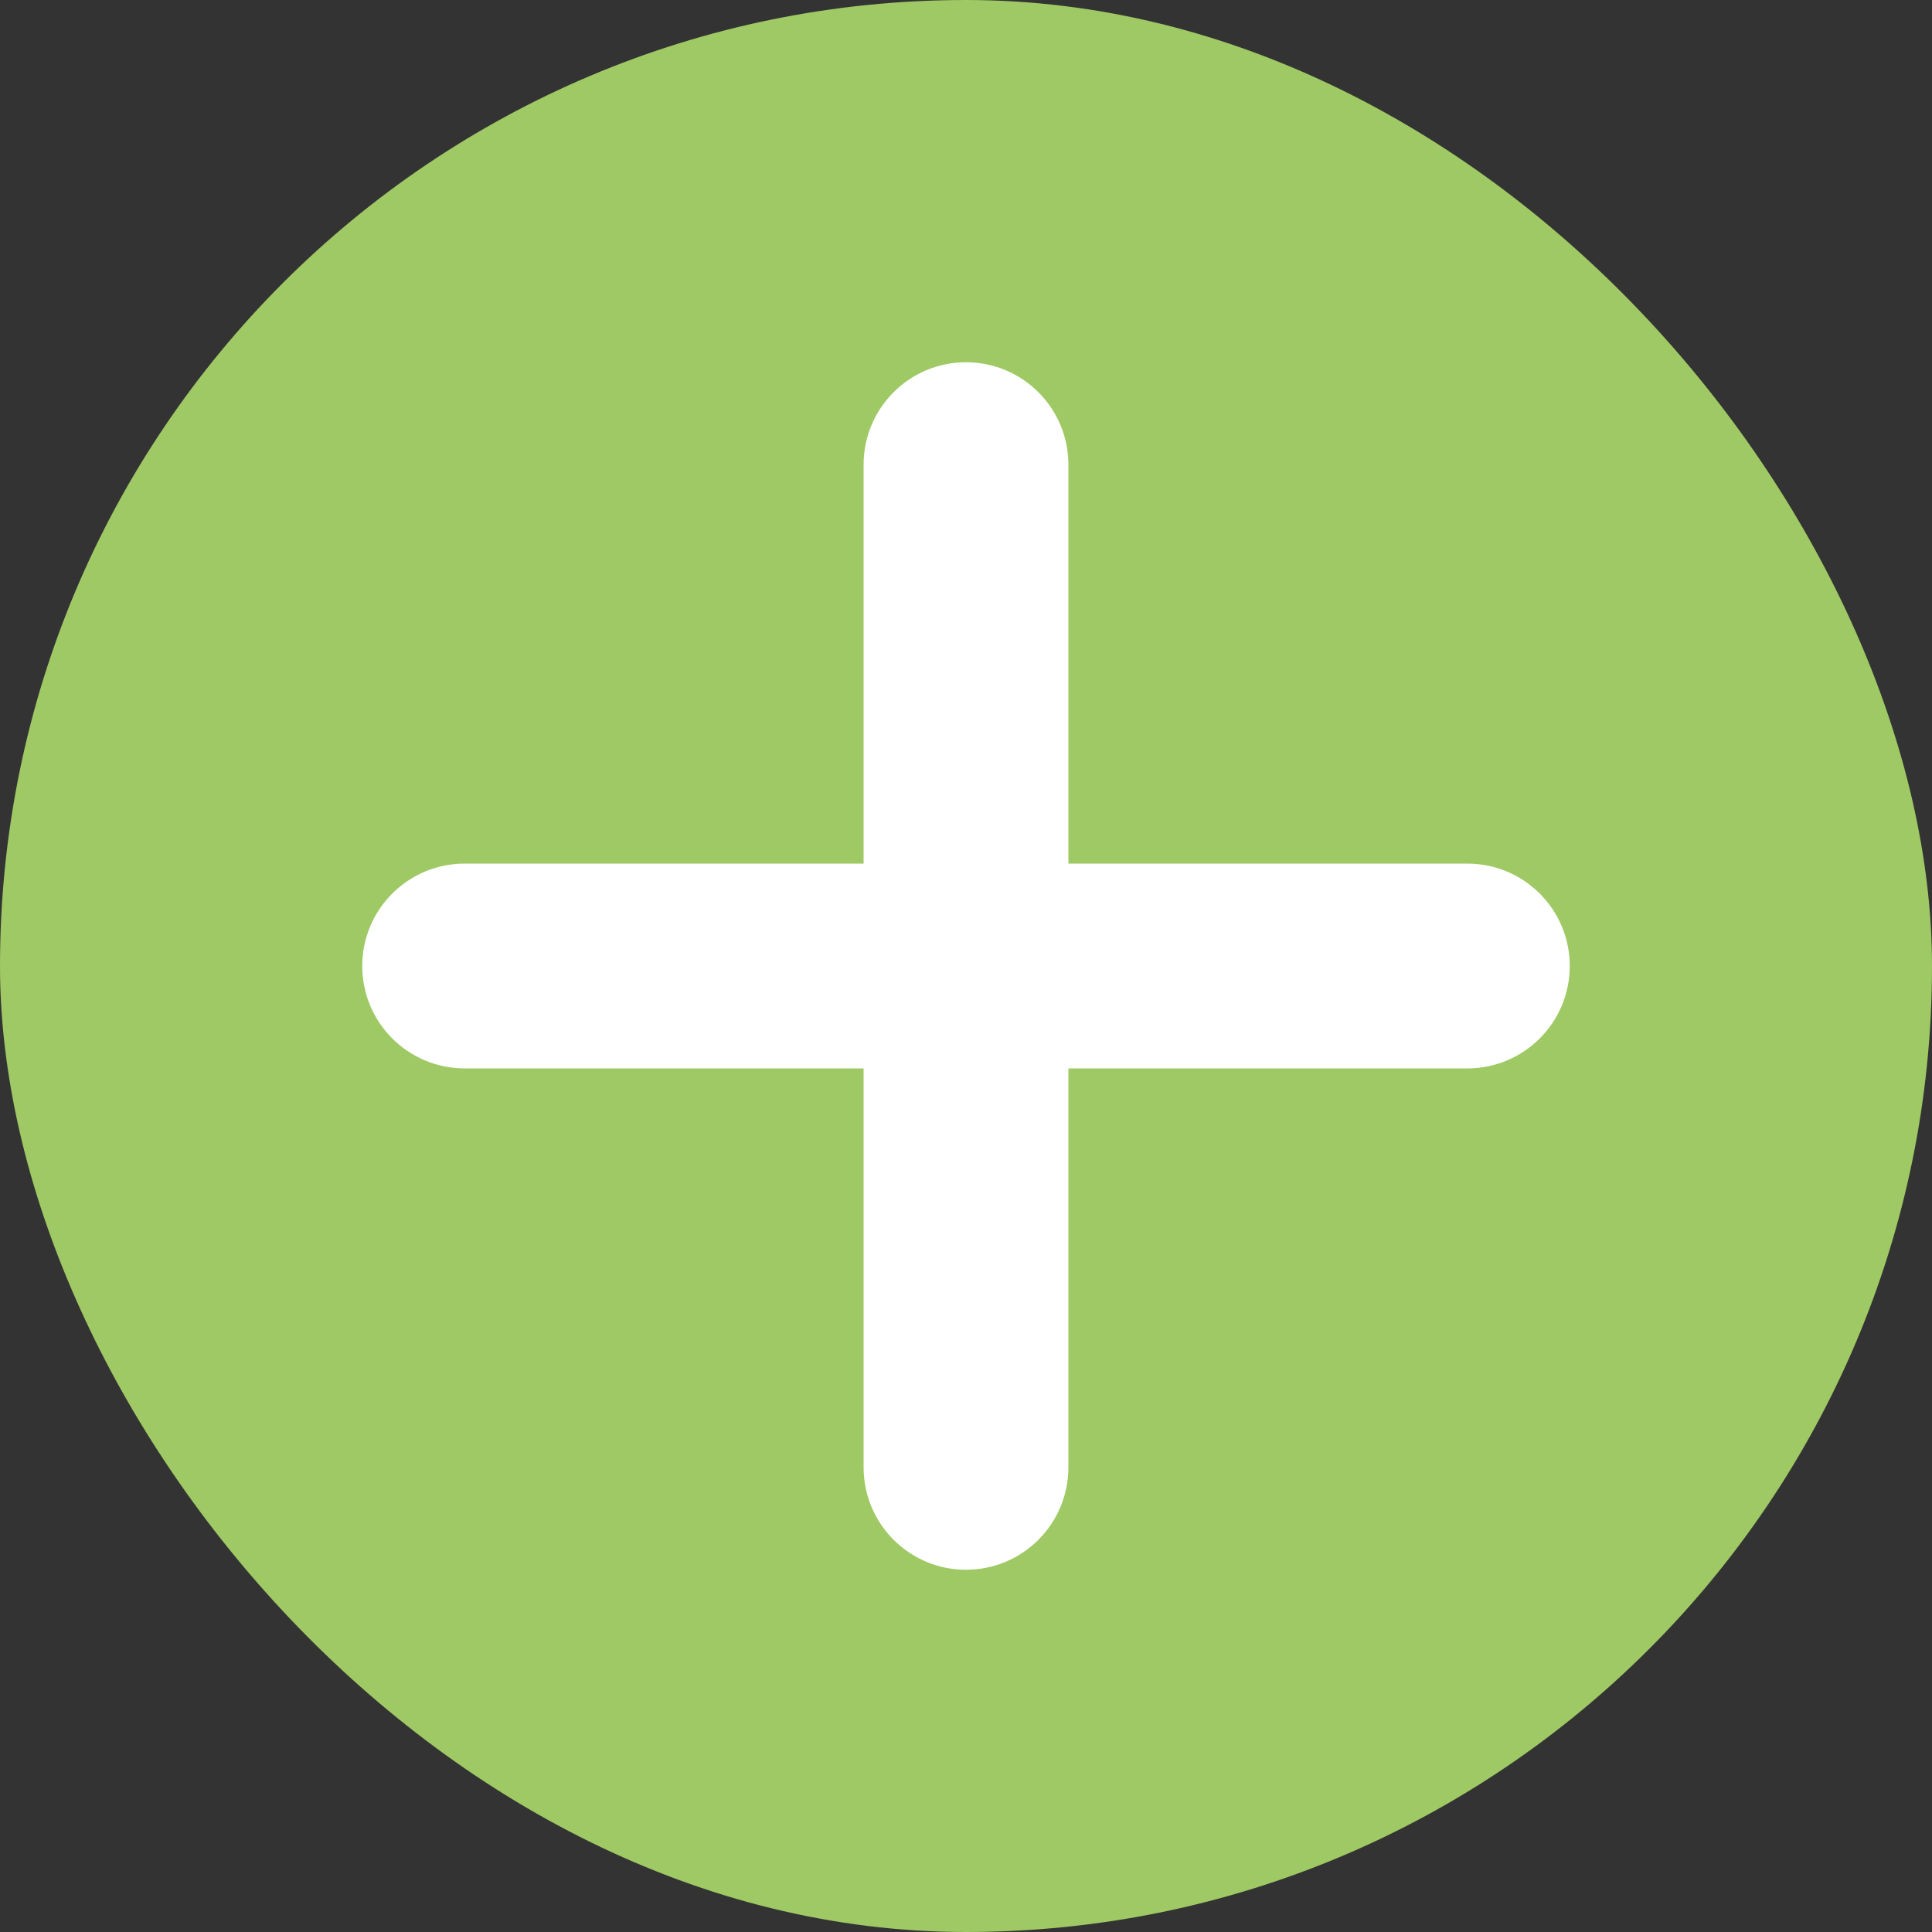
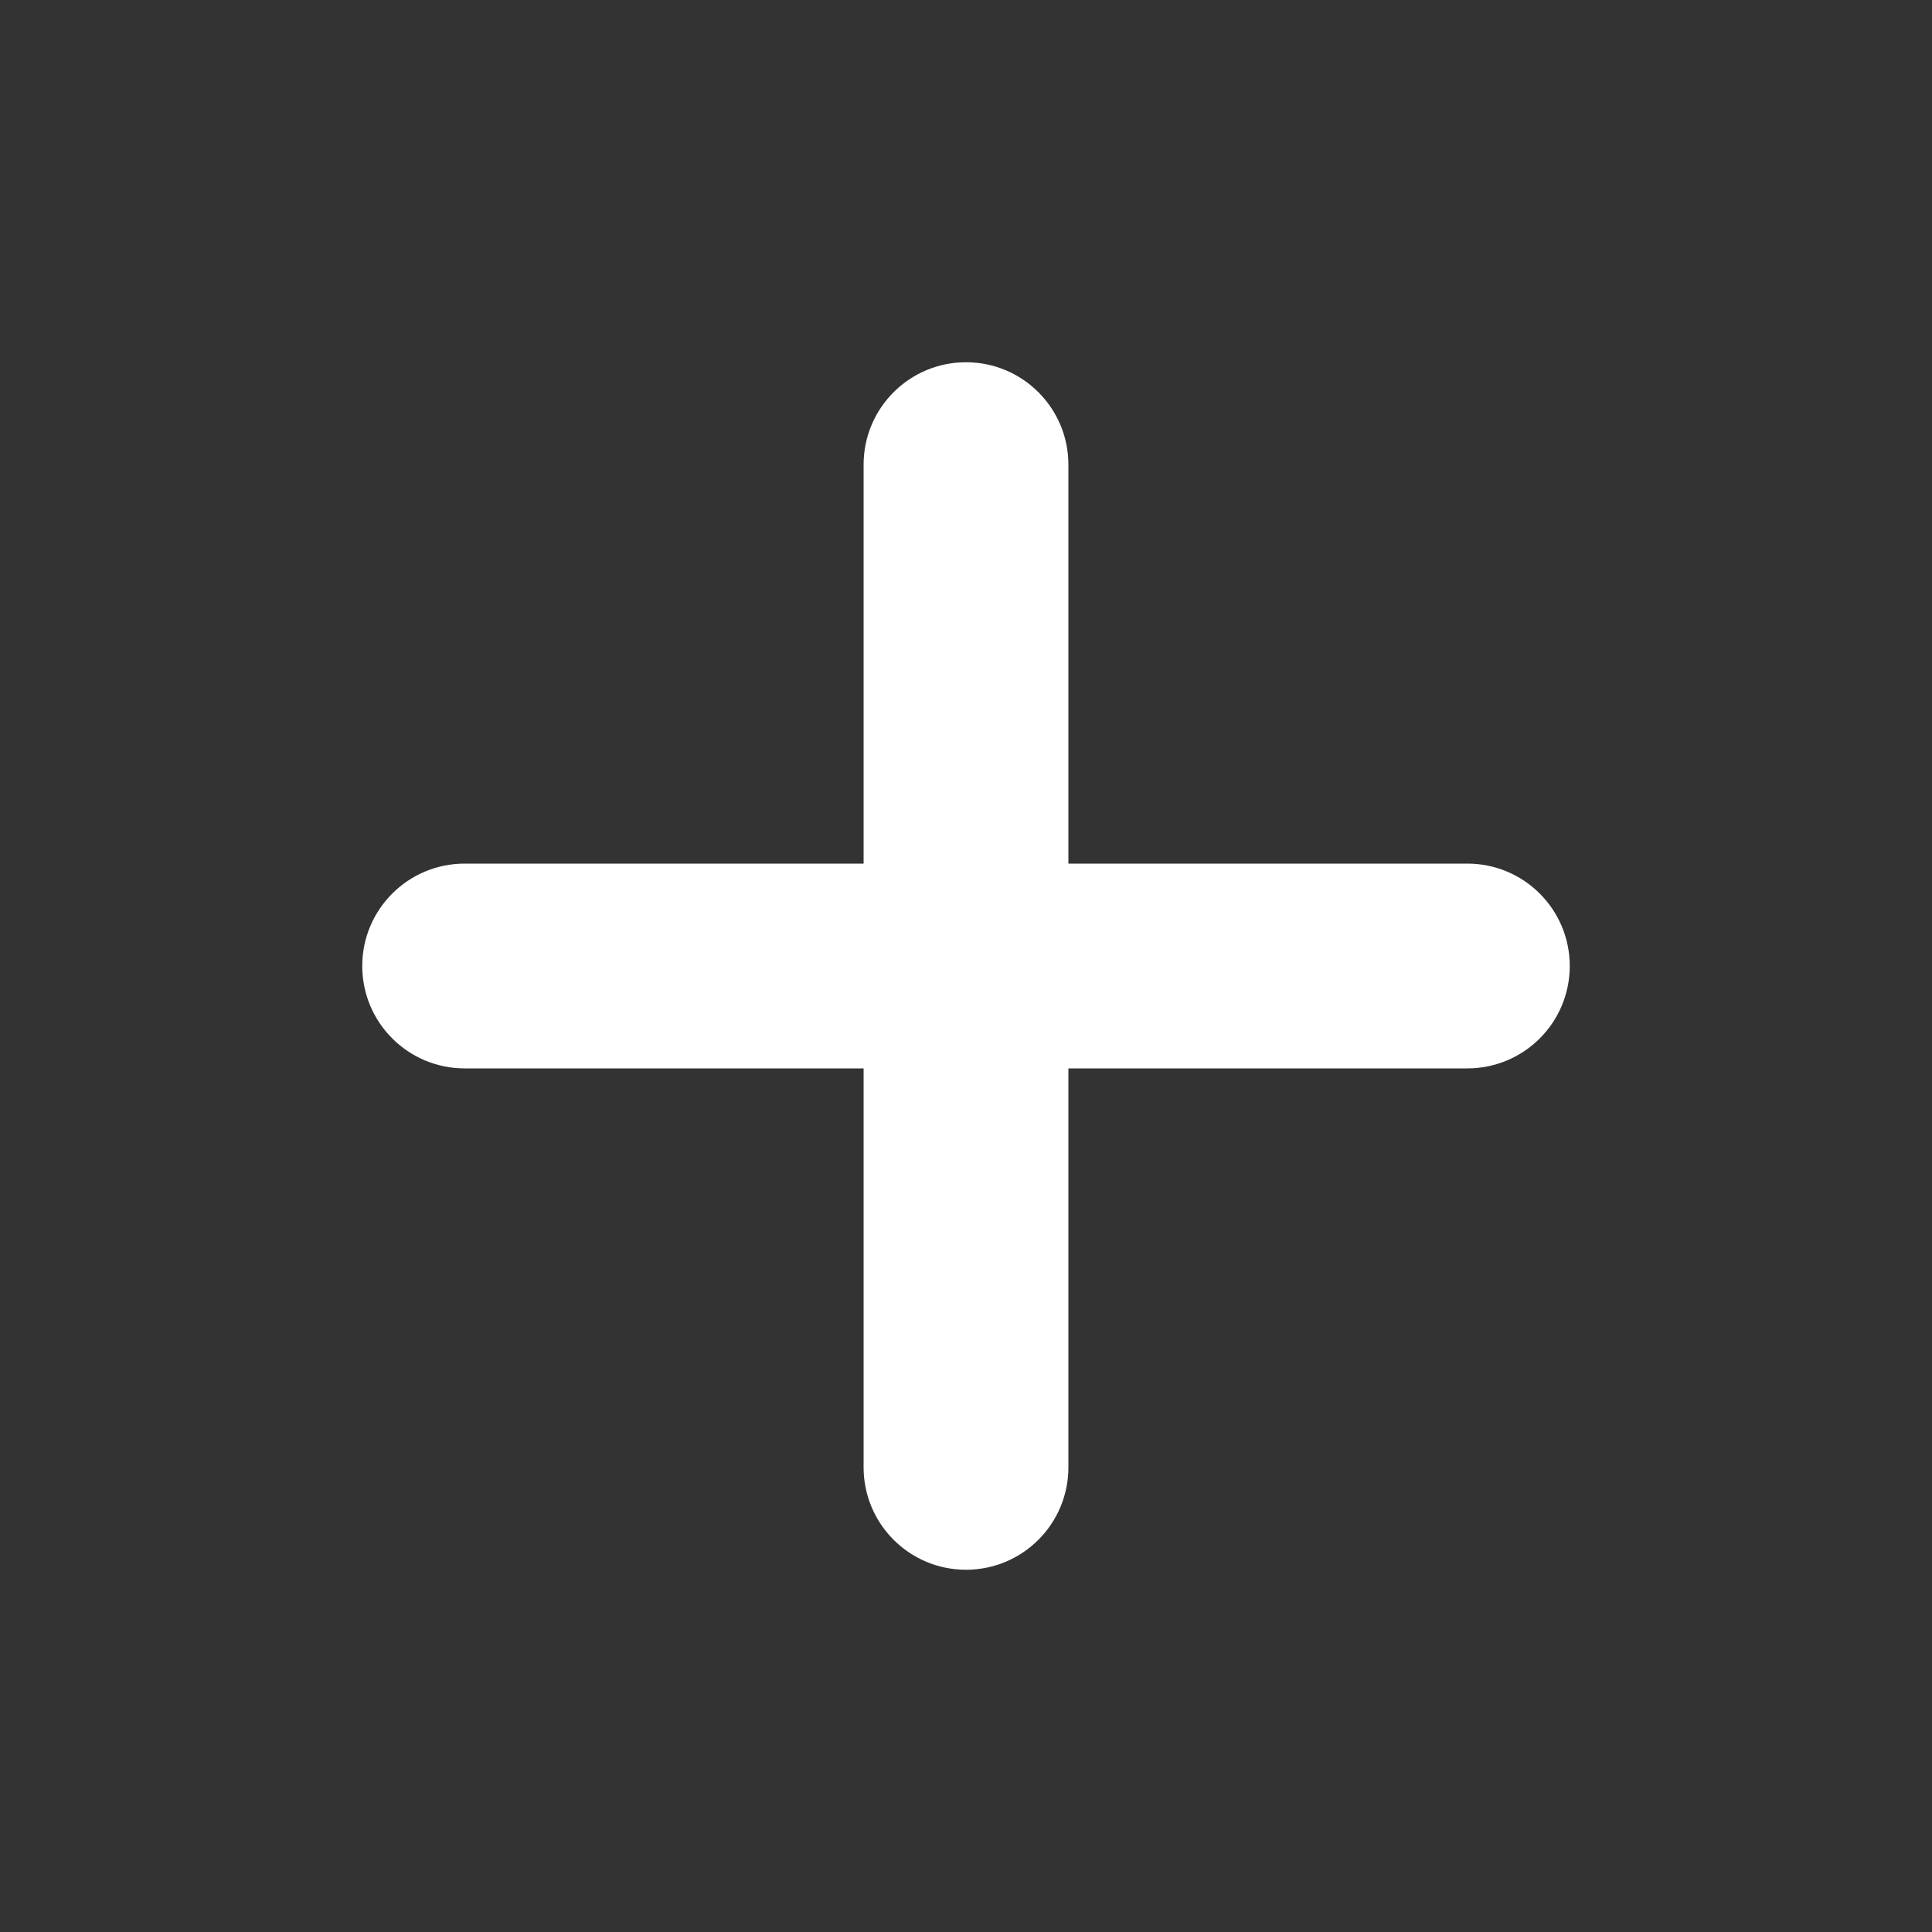
<svg xmlns="http://www.w3.org/2000/svg" width="16" height="16" viewBox="0 0 16 16" fill="none">
  <rect x="0" y="0" width="16" height="16" fill="#333333" stroke="none" />
-   <rect width="16" height="16" rx="8" fill="#9FC964" />
  <path d="M8 13C7.531 13 7.152 12.62 7.152 12.152V3.848C7.152 3.38 7.531 3 8 3C8.469 3 8.848 3.38 8.848 3.848V12.152C8.848 12.62 8.469 13 8 13ZM3.848 8.848C3.38 8.848 3 8.469 3 8C3 7.531 3.38 7.152 3.848 7.152H12.152C12.62 7.152 13 7.531 13 8C13 8.469 12.62 8.848 12.152 8.848H3.848Z" fill="white" />
</svg>